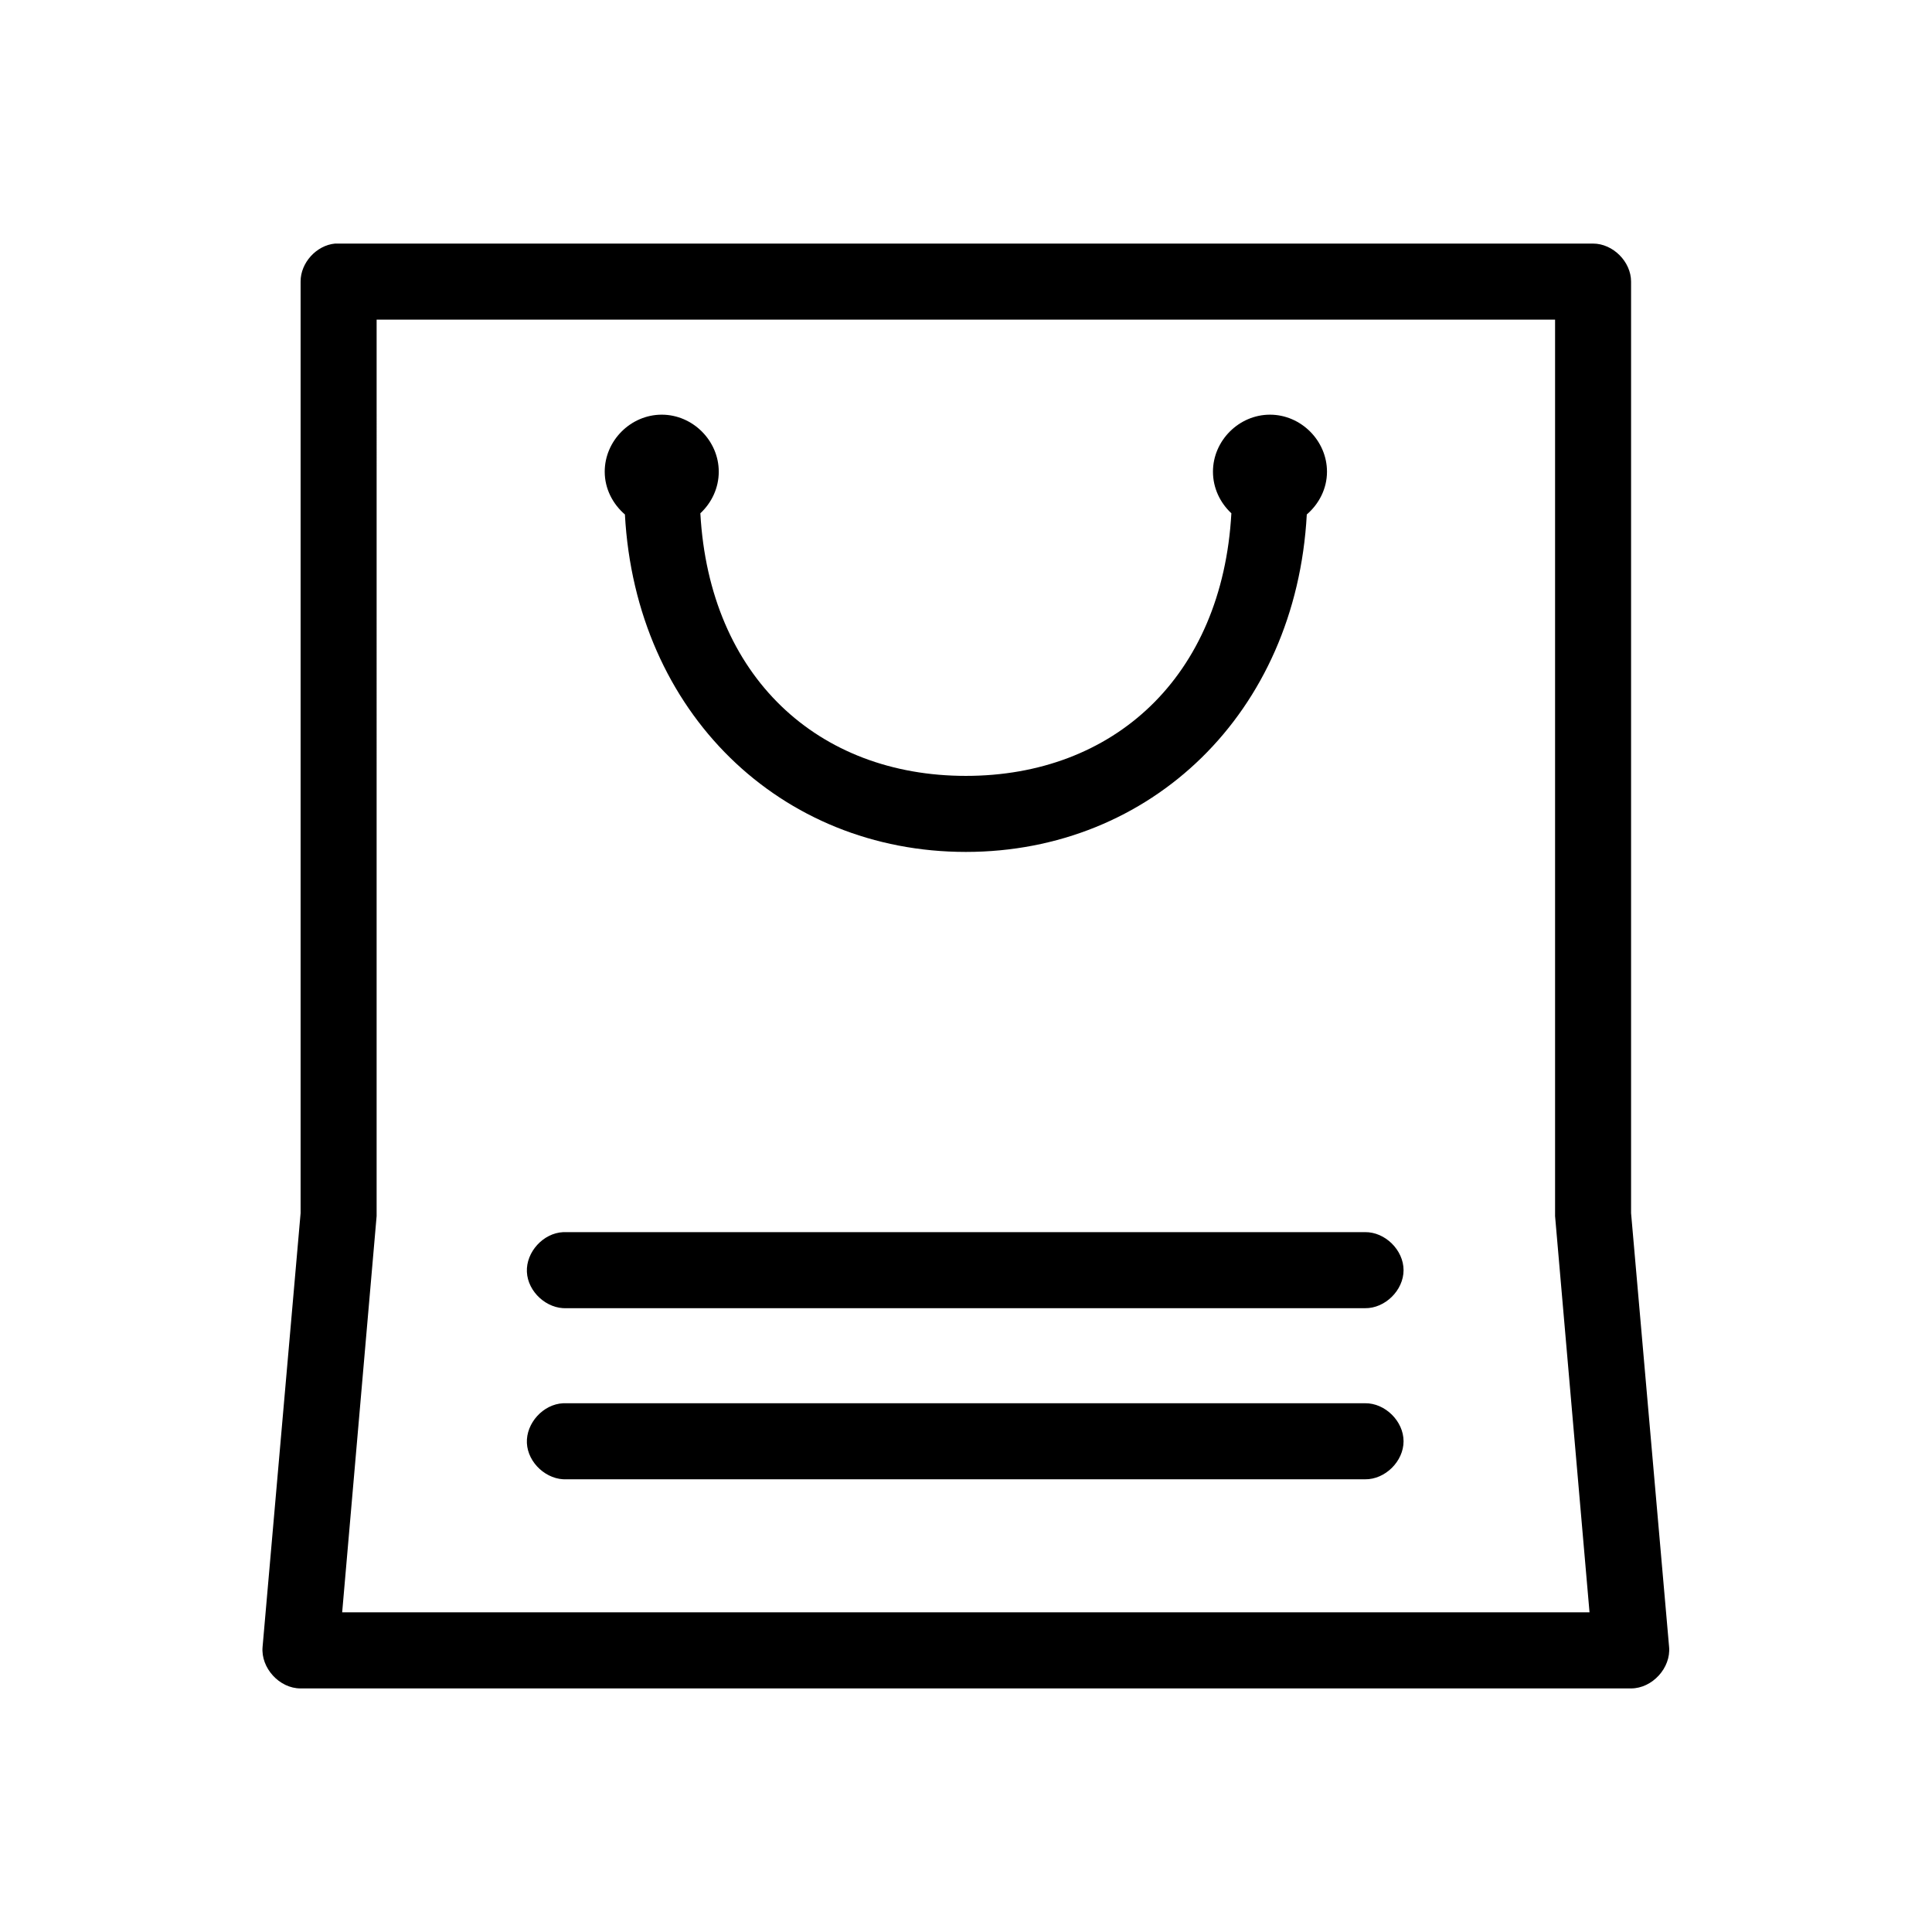
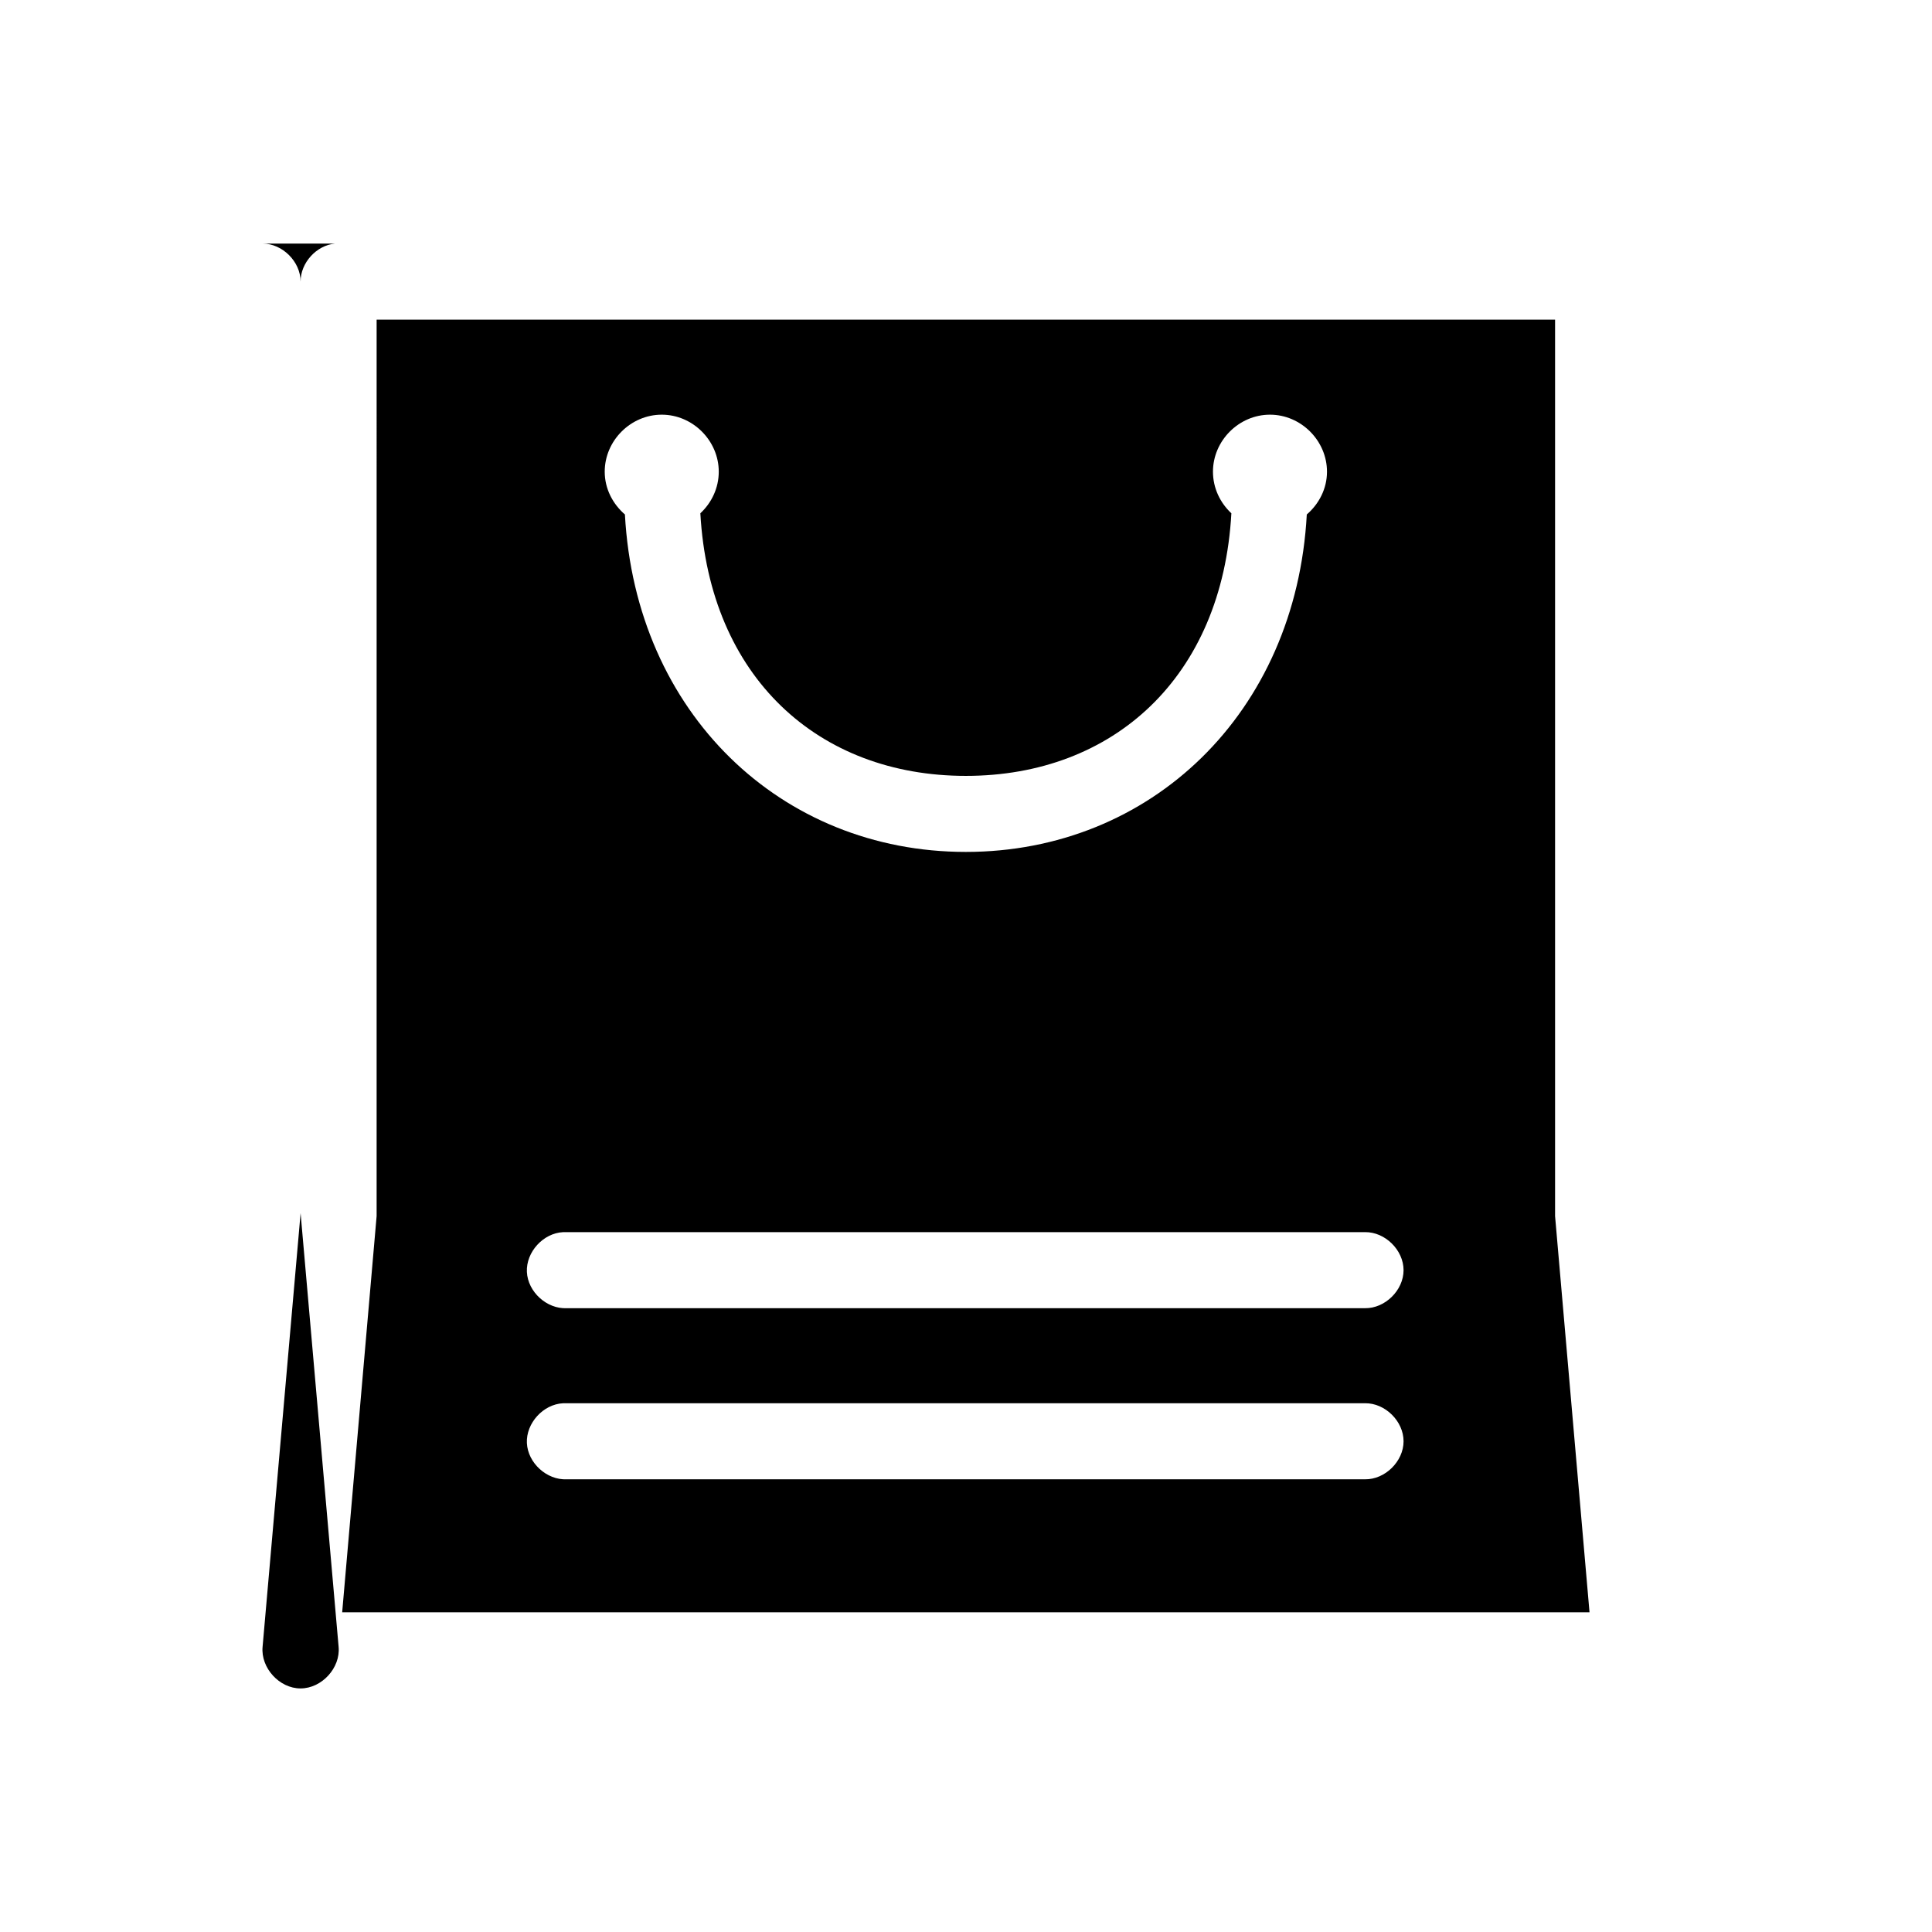
<svg xmlns="http://www.w3.org/2000/svg" fill="#000000" width="800px" height="800px" version="1.1" viewBox="144 144 512 512">
-   <path d="m232.79 208.55c-4.953 0.469-9.152 5.102-9.129 10.078v246.87l-10.074 114.93c-0.523 5.582 4.469 11.047 10.074 11.02h352.59c5.606 0 10.598-5.441 10.074-11.02l-10.074-114.93v-246.87c0-5.277-4.801-10.074-10.074-10.078h-333.39zm11.02 20.152h312.3v236.79c-0.012 0.262-0.012 0.523 0 0.785l9.129 105.01h-330.56l9.129-105.01c0.012-0.262 0.012-0.523 0-0.785zm75.555 25.191c-8.227 0-15.109 6.887-15.109 15.113 0 4.512 2.125 8.547 5.352 11.336 2.859 52.664 41.379 89.426 90.352 89.426 48.973 0 87.492-36.766 90.352-89.426 3.227-2.789 5.352-6.824 5.352-11.336 0-8.227-6.887-15.113-15.109-15.113-8.227 0-15.109 6.887-15.109 15.113 0 4.312 1.895 8.242 4.879 11.02-2.414 43.391-31.227 69.59-70.363 69.59-39.137 0-67.949-26.199-70.363-69.59 2.984-2.777 4.879-6.707 4.879-11.02 0-8.227-6.887-15.113-15.109-15.113zm-26.129 216.64c-5.277 0.246-9.852 5.273-9.605 10.547 0.246 5.277 5.273 9.852 10.547 9.605h211.56c5.324 0.074 10.219-4.754 10.219-10.078s-4.894-10.152-10.219-10.078h-212.5zm0 45.344c-5.277 0.246-9.852 5.273-9.605 10.547 0.246 5.277 5.273 9.852 10.547 9.605h211.56c5.324 0.074 10.219-4.754 10.219-10.078s-4.894-10.152-10.219-10.078h-212.5z" />
+   <path d="m232.79 208.55c-4.953 0.469-9.152 5.102-9.129 10.078v246.87l-10.074 114.93c-0.523 5.582 4.469 11.047 10.074 11.02c5.606 0 10.598-5.441 10.074-11.02l-10.074-114.93v-246.87c0-5.277-4.801-10.074-10.074-10.078h-333.39zm11.02 20.152h312.3v236.79c-0.012 0.262-0.012 0.523 0 0.785l9.129 105.01h-330.56l9.129-105.01c0.012-0.262 0.012-0.523 0-0.785zm75.555 25.191c-8.227 0-15.109 6.887-15.109 15.113 0 4.512 2.125 8.547 5.352 11.336 2.859 52.664 41.379 89.426 90.352 89.426 48.973 0 87.492-36.766 90.352-89.426 3.227-2.789 5.352-6.824 5.352-11.336 0-8.227-6.887-15.113-15.109-15.113-8.227 0-15.109 6.887-15.109 15.113 0 4.312 1.895 8.242 4.879 11.02-2.414 43.391-31.227 69.59-70.363 69.59-39.137 0-67.949-26.199-70.363-69.59 2.984-2.777 4.879-6.707 4.879-11.02 0-8.227-6.887-15.113-15.109-15.113zm-26.129 216.64c-5.277 0.246-9.852 5.273-9.605 10.547 0.246 5.277 5.273 9.852 10.547 9.605h211.56c5.324 0.074 10.219-4.754 10.219-10.078s-4.894-10.152-10.219-10.078h-212.5zm0 45.344c-5.277 0.246-9.852 5.273-9.605 10.547 0.246 5.277 5.273 9.852 10.547 9.605h211.56c5.324 0.074 10.219-4.754 10.219-10.078s-4.894-10.152-10.219-10.078h-212.5z" />
</svg>